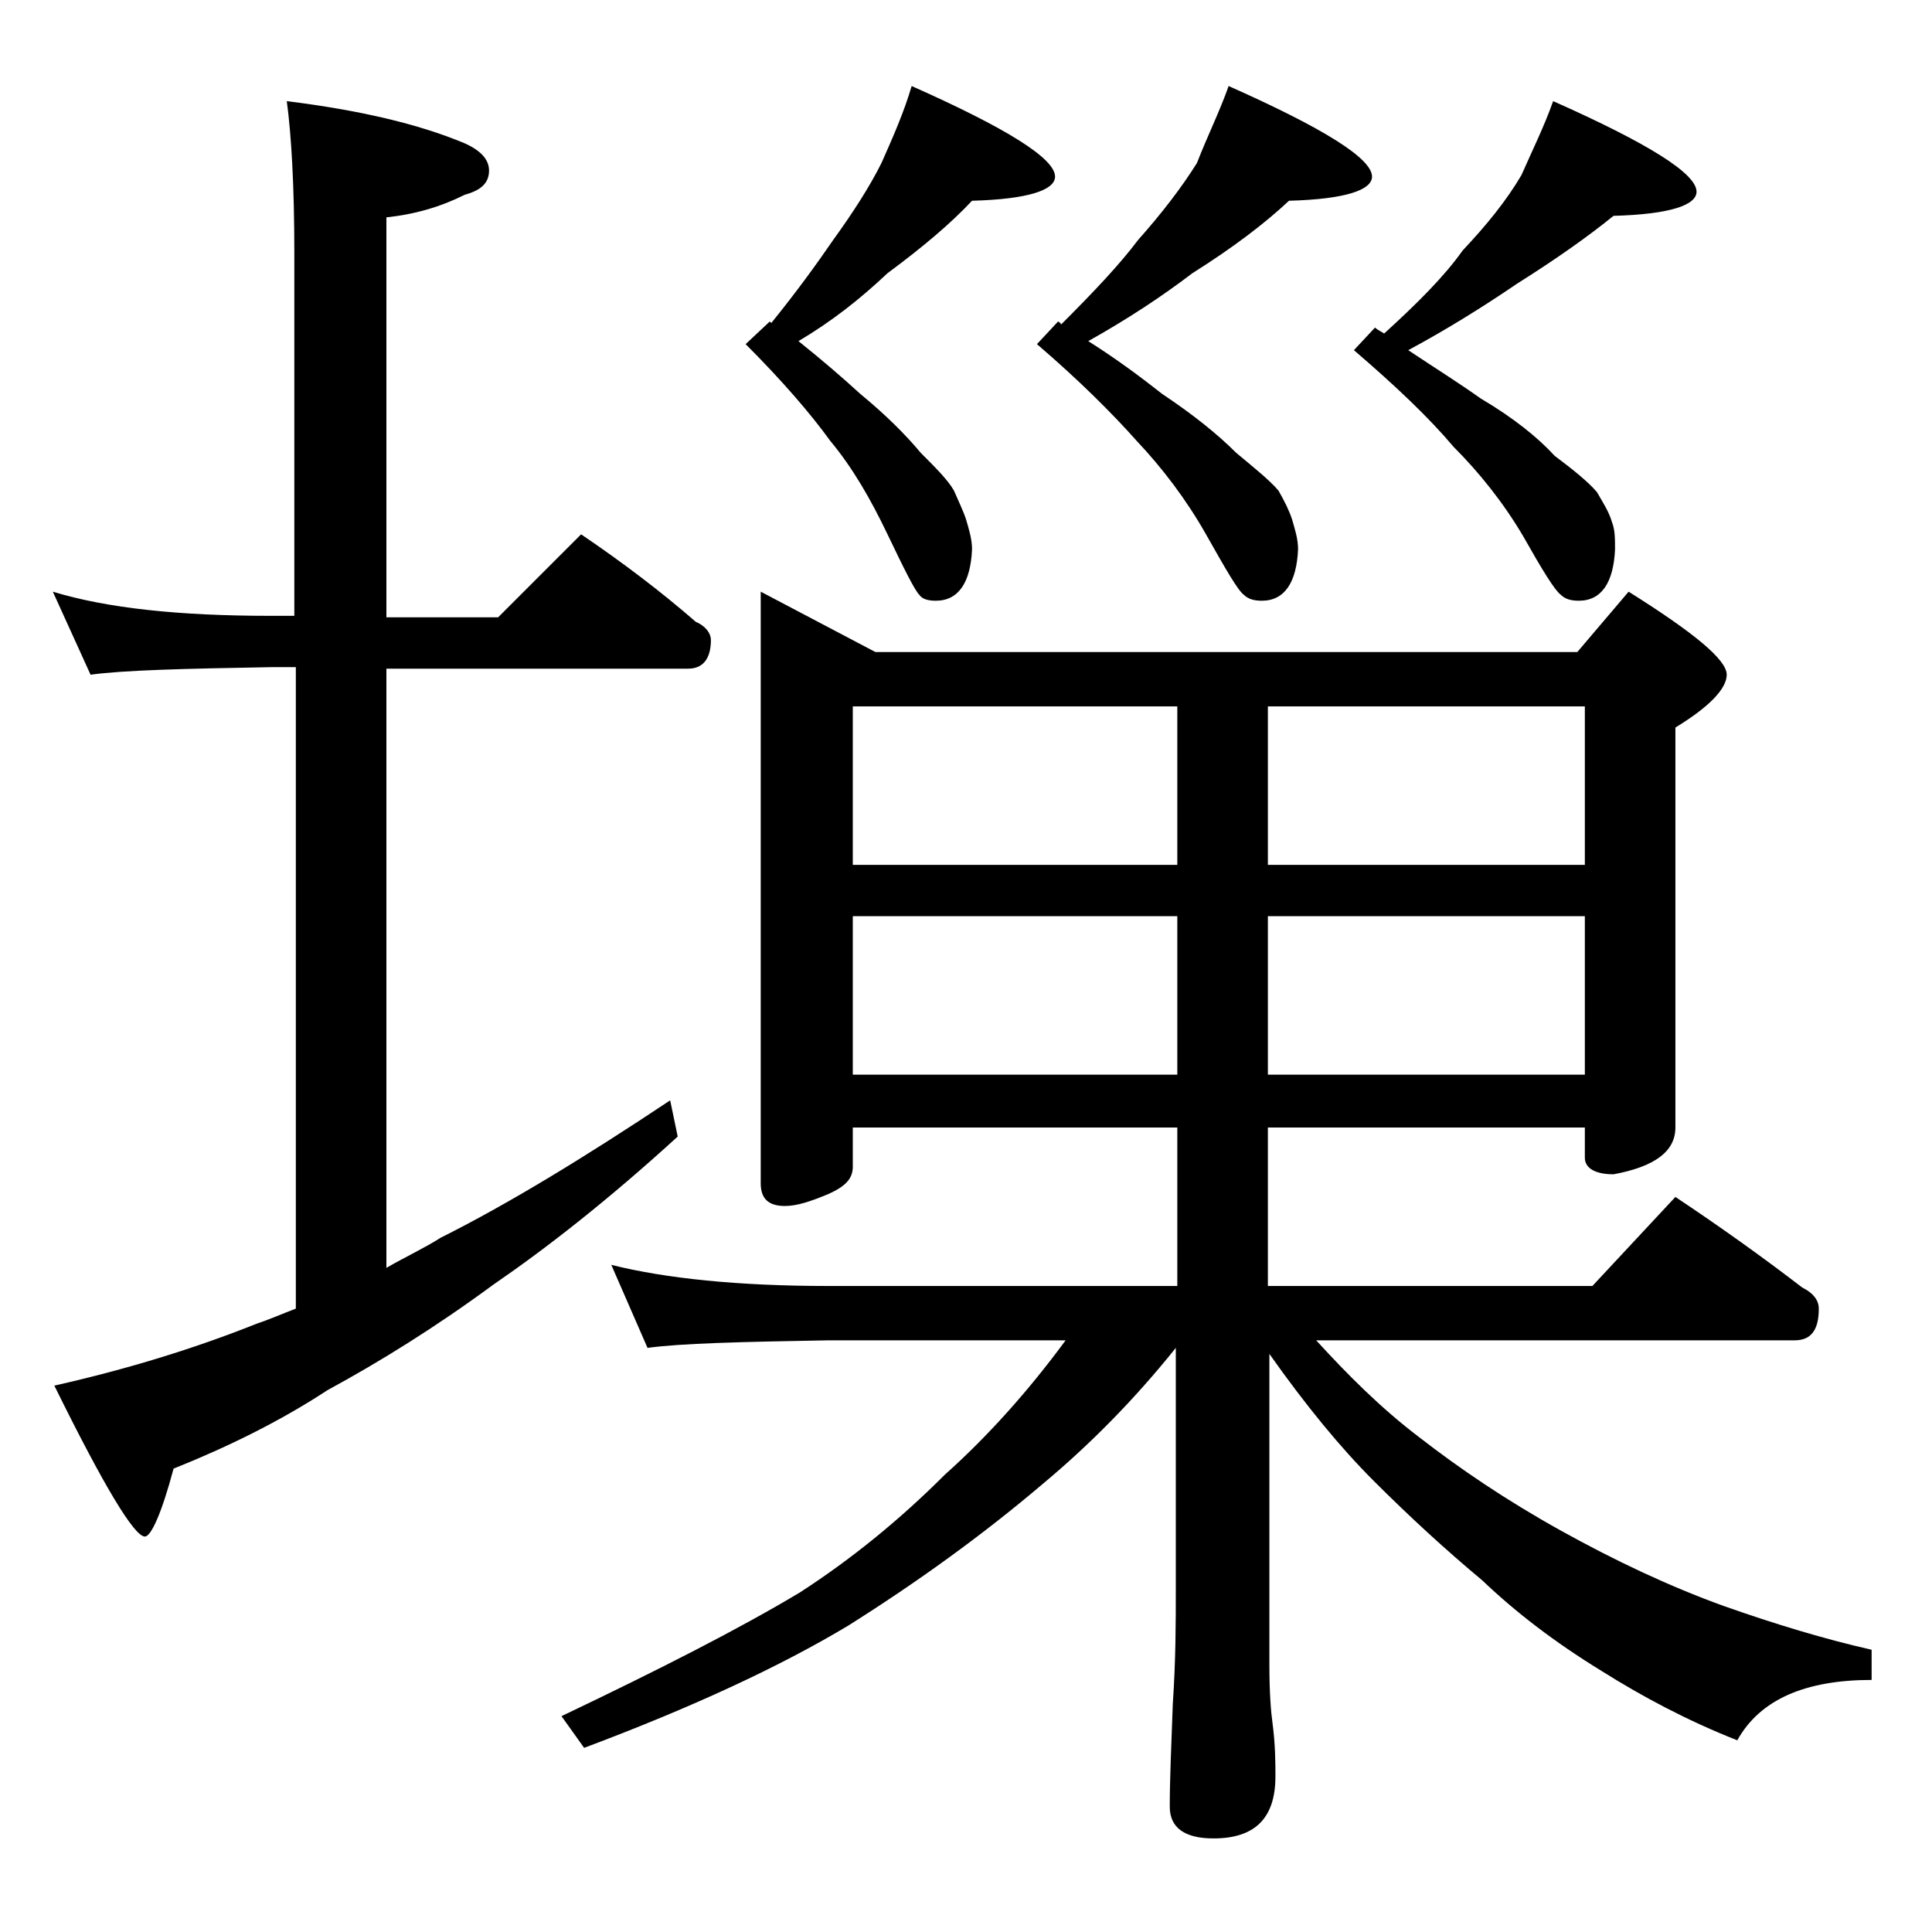
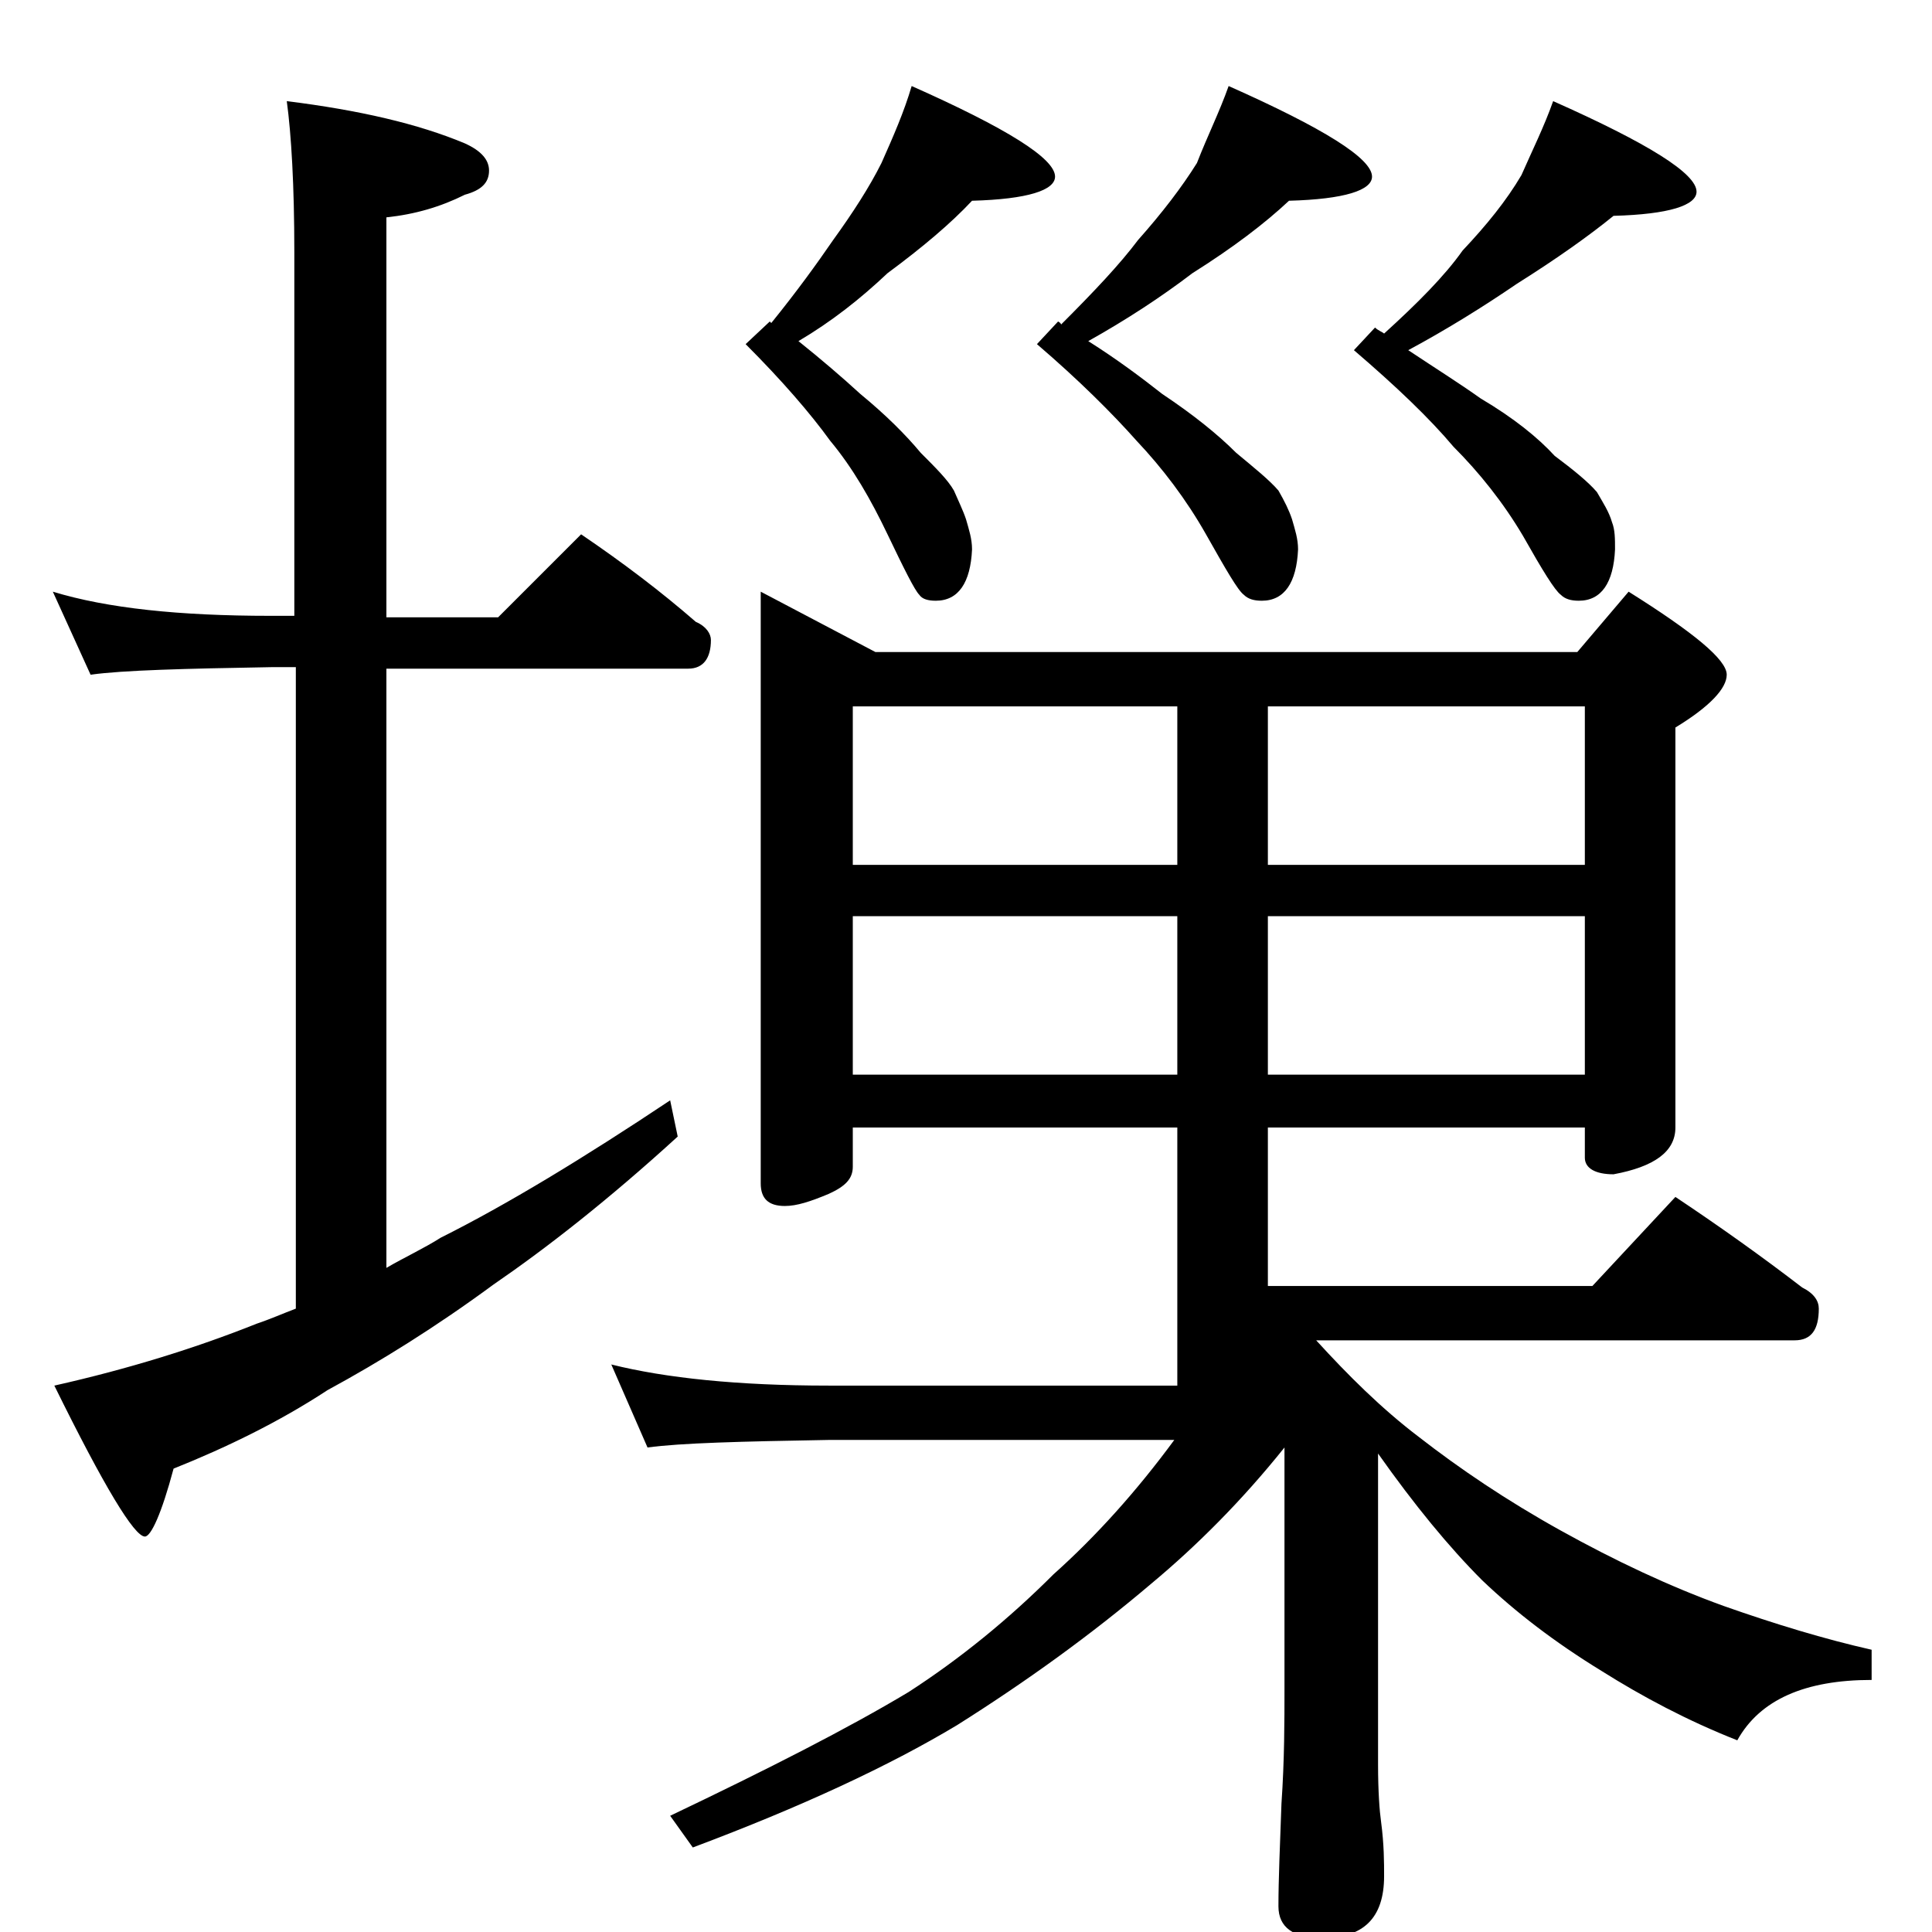
<svg xmlns="http://www.w3.org/2000/svg" version="1.1" id="Layer_1" x="0px" y="0px" viewBox="0 0 128 128" enable-background="new 0 0 128 128" xml:space="preserve">
-   <path d="M3.5,39.2c3.6,1.1,8.4,1.6,14.4,1.6h1.6V16.7c0-4.4-0.2-7.8-0.5-10c4.8,0.6,8.7,1.5,11.8,2.8c1.1,0.5,1.6,1.1,1.6,1.8  c0,0.8-0.5,1.3-1.6,1.6c-1.6,0.8-3.3,1.3-5.2,1.5v26.5h7.4l5.5-5.5c2.8,1.9,5.3,3.8,7.6,5.8c0.7,0.3,1,0.8,1,1.2  c0,1.2-0.5,1.9-1.5,1.9h-20V84c1.2-0.7,2.5-1.3,3.6-2c4.4-2.2,9.5-5.3,15.2-9.1l0.5,2.4c-4.6,4.2-8.7,7.4-12.2,9.8  c-3.8,2.8-7.5,5.1-11,7c-3.2,2.1-6.7,3.8-10.2,5.2c-0.8,3-1.5,4.5-1.9,4.5c-0.7,0-2.7-3.3-6-10c4.9-1.1,9.4-2.5,13.4-4.1  c0.9-0.3,1.8-0.7,2.6-1V44.2h-1.6c-5.8,0.1-9.8,0.2-12,0.5L3.5,39.2z M50.4,39.2l7.6,4h46.5l3.4-4c4.3,2.7,6.5,4.5,6.5,5.5  c0,0.9-1.1,2.1-3.4,3.5v26.5c0,1.6-1.4,2.6-4.1,3.1c-1.2,0-1.9-0.4-1.9-1.1v-2H84v10.5h21.5l5.5-5.9c3,2,5.8,4,8.4,6  c0.8,0.4,1.1,0.9,1.1,1.4c0,1.4-0.5,2.1-1.6,2.1H87.2c2.1,2.3,4.3,4.5,6.8,6.4c2.7,2.1,5.8,4.2,9.4,6.2c3.6,2,7.2,3.7,10.8,5  c3.4,1.2,6.7,2.2,9.8,2.9v2c-4.4,0-7.4,1.3-8.9,4c-3.3-1.3-6.3-2.9-9-4.6c-3.1-1.9-5.7-3.9-7.9-6c-2.4-2-4.8-4.2-7.2-6.6  c-2.2-2.2-4.5-5-6.9-8.4v20.6c0,1.8,0.1,3.1,0.2,3.8c0.2,1.5,0.2,2.7,0.2,3.6c0,2.8-1.4,4.1-4.1,4.1c-1.9,0-2.9-0.7-2.9-2.1  c0-1.8,0.1-4,0.2-6.8c0.2-2.9,0.2-5.5,0.2-7.6v-16c-2.8,3.5-5.8,6.5-8.8,9c-4,3.4-8.3,6.5-12.9,9.4c-4.5,2.7-10.3,5.4-17.5,8.1  l-1.5-2.1c6.5-3.1,11.8-5.8,15.8-8.2c3.4-2.2,6.6-4.8,9.6-7.8c2.8-2.5,5.5-5.5,8-8.9H54.9c-5.8,0.1-9.8,0.2-12,0.5l-2.4-5.5  c3.6,0.9,8.4,1.4,14.4,1.4H78V74.7H56.5v2.6c0,0.8-0.5,1.3-1.6,1.8c-1.2,0.5-2.1,0.8-2.9,0.8c-1.1,0-1.6-0.5-1.6-1.5V39.2z   M60.4,5.7c6.3,2.8,9.5,4.8,9.5,6c0,0.9-1.8,1.5-5.5,1.6c-1.4,1.5-3.3,3.1-5.6,4.8c-1.8,1.7-3.7,3.2-5.9,4.5  c1.5,1.2,2.9,2.4,4.1,3.5c1.7,1.4,3,2.7,4,3.9c1,1,1.8,1.8,2.2,2.5c0.3,0.7,0.6,1.3,0.8,1.9c0.2,0.7,0.4,1.3,0.4,2  c-0.1,2.2-0.9,3.4-2.4,3.4c-0.5,0-0.9-0.1-1.1-0.4c-0.3-0.3-1-1.7-2.1-4c-1.1-2.3-2.3-4.4-3.8-6.2c-1.3-1.8-3.2-4-5.6-6.4l1.6-1.5  l0.1,0.1c1.7-2.1,3-3.9,4.1-5.5c1.3-1.8,2.4-3.5,3.2-5.1C59.2,9,59.9,7.4,60.4,5.7z M56.5,57.3H78V46.8H56.5V57.3z M56.5,71.2H78  V60.7H56.5V71.2z M81.4,5.7c6.3,2.8,9.5,4.8,9.5,6c0,0.9-1.8,1.5-5.5,1.6c-1.6,1.5-3.7,3.1-6.4,4.8c-2.1,1.6-4.4,3.1-6.9,4.5  c1.9,1.2,3.5,2.4,4.9,3.5c2.1,1.4,3.7,2.7,4.9,3.9c1.2,1,2.2,1.8,2.8,2.5c0.4,0.7,0.7,1.3,0.9,1.9c0.2,0.7,0.4,1.3,0.4,2  c-0.1,2.2-0.9,3.4-2.4,3.4c-0.5,0-0.9-0.1-1.2-0.4c-0.4-0.3-1.2-1.7-2.5-4c-1.3-2.3-2.9-4.4-4.6-6.2c-1.6-1.8-3.8-4-6.6-6.4l1.4-1.5  c0.2,0.1,0.2,0.2,0.2,0.2c2.2-2.2,3.9-4,5.1-5.6c1.6-1.8,2.9-3.5,3.9-5.1C80,9,80.8,7.4,81.4,5.7z M84,46.8v10.5h21V46.8H84z   M84,60.7v10.5h21V60.7H84z M102.9,6.7c6.3,2.8,9.5,4.8,9.5,6c0,0.9-1.8,1.5-5.5,1.6c-1.6,1.3-3.7,2.8-6.4,4.5  c-2.2,1.5-4.6,3-7.2,4.4c1.8,1.2,3.4,2.2,4.8,3.2c2.2,1.3,3.8,2.6,4.9,3.8c1.2,0.9,2.2,1.7,2.8,2.4c0.4,0.7,0.8,1.3,1,2  c0.2,0.5,0.2,1.1,0.2,1.8c-0.1,2.2-0.9,3.4-2.4,3.4c-0.5,0-0.9-0.1-1.2-0.4c-0.4-0.3-1.2-1.6-2.5-3.9c-1.3-2.2-2.9-4.2-4.6-5.9  c-1.6-1.9-3.8-4-6.6-6.4l1.4-1.5c0.2,0.2,0.5,0.3,0.6,0.4c2.2-2,4-3.8,5.2-5.5c1.6-1.7,2.9-3.3,3.9-5C101.5,10,102.3,8.4,102.9,6.7z  " />
+   <path d="M3.5,39.2c3.6,1.1,8.4,1.6,14.4,1.6h1.6V16.7c0-4.4-0.2-7.8-0.5-10c4.8,0.6,8.7,1.5,11.8,2.8c1.1,0.5,1.6,1.1,1.6,1.8  c0,0.8-0.5,1.3-1.6,1.6c-1.6,0.8-3.3,1.3-5.2,1.5v26.5h7.4l5.5-5.5c2.8,1.9,5.3,3.8,7.6,5.8c0.7,0.3,1,0.8,1,1.2  c0,1.2-0.5,1.9-1.5,1.9h-20V84c1.2-0.7,2.5-1.3,3.6-2c4.4-2.2,9.5-5.3,15.2-9.1l0.5,2.4c-4.6,4.2-8.7,7.4-12.2,9.8  c-3.8,2.8-7.5,5.1-11,7c-3.2,2.1-6.7,3.8-10.2,5.2c-0.8,3-1.5,4.5-1.9,4.5c-0.7,0-2.7-3.3-6-10c4.9-1.1,9.4-2.5,13.4-4.1  c0.9-0.3,1.8-0.7,2.6-1V44.2h-1.6c-5.8,0.1-9.8,0.2-12,0.5L3.5,39.2z M50.4,39.2l7.6,4h46.5l3.4-4c4.3,2.7,6.5,4.5,6.5,5.5  c0,0.9-1.1,2.1-3.4,3.5v26.5c0,1.6-1.4,2.6-4.1,3.1c-1.2,0-1.9-0.4-1.9-1.1v-2H84v10.5h21.5l5.5-5.9c3,2,5.8,4,8.4,6  c0.8,0.4,1.1,0.9,1.1,1.4c0,1.4-0.5,2.1-1.6,2.1H87.2c2.1,2.3,4.3,4.5,6.8,6.4c2.7,2.1,5.8,4.2,9.4,6.2c3.6,2,7.2,3.7,10.8,5  c3.4,1.2,6.7,2.2,9.8,2.9v2c-4.4,0-7.4,1.3-8.9,4c-3.3-1.3-6.3-2.9-9-4.6c-3.1-1.9-5.7-3.9-7.9-6c-2.2-2.2-4.5-5-6.9-8.4v20.6c0,1.8,0.1,3.1,0.2,3.8c0.2,1.5,0.2,2.7,0.2,3.6c0,2.8-1.4,4.1-4.1,4.1c-1.9,0-2.9-0.7-2.9-2.1  c0-1.8,0.1-4,0.2-6.8c0.2-2.9,0.2-5.5,0.2-7.6v-16c-2.8,3.5-5.8,6.5-8.8,9c-4,3.4-8.3,6.5-12.9,9.4c-4.5,2.7-10.3,5.4-17.5,8.1  l-1.5-2.1c6.5-3.1,11.8-5.8,15.8-8.2c3.4-2.2,6.6-4.8,9.6-7.8c2.8-2.5,5.5-5.5,8-8.9H54.9c-5.8,0.1-9.8,0.2-12,0.5l-2.4-5.5  c3.6,0.9,8.4,1.4,14.4,1.4H78V74.7H56.5v2.6c0,0.8-0.5,1.3-1.6,1.8c-1.2,0.5-2.1,0.8-2.9,0.8c-1.1,0-1.6-0.5-1.6-1.5V39.2z   M60.4,5.7c6.3,2.8,9.5,4.8,9.5,6c0,0.9-1.8,1.5-5.5,1.6c-1.4,1.5-3.3,3.1-5.6,4.8c-1.8,1.7-3.7,3.2-5.9,4.5  c1.5,1.2,2.9,2.4,4.1,3.5c1.7,1.4,3,2.7,4,3.9c1,1,1.8,1.8,2.2,2.5c0.3,0.7,0.6,1.3,0.8,1.9c0.2,0.7,0.4,1.3,0.4,2  c-0.1,2.2-0.9,3.4-2.4,3.4c-0.5,0-0.9-0.1-1.1-0.4c-0.3-0.3-1-1.7-2.1-4c-1.1-2.3-2.3-4.4-3.8-6.2c-1.3-1.8-3.2-4-5.6-6.4l1.6-1.5  l0.1,0.1c1.7-2.1,3-3.9,4.1-5.5c1.3-1.8,2.4-3.5,3.2-5.1C59.2,9,59.9,7.4,60.4,5.7z M56.5,57.3H78V46.8H56.5V57.3z M56.5,71.2H78  V60.7H56.5V71.2z M81.4,5.7c6.3,2.8,9.5,4.8,9.5,6c0,0.9-1.8,1.5-5.5,1.6c-1.6,1.5-3.7,3.1-6.4,4.8c-2.1,1.6-4.4,3.1-6.9,4.5  c1.9,1.2,3.5,2.4,4.9,3.5c2.1,1.4,3.7,2.7,4.9,3.9c1.2,1,2.2,1.8,2.8,2.5c0.4,0.7,0.7,1.3,0.9,1.9c0.2,0.7,0.4,1.3,0.4,2  c-0.1,2.2-0.9,3.4-2.4,3.4c-0.5,0-0.9-0.1-1.2-0.4c-0.4-0.3-1.2-1.7-2.5-4c-1.3-2.3-2.9-4.4-4.6-6.2c-1.6-1.8-3.8-4-6.6-6.4l1.4-1.5  c0.2,0.1,0.2,0.2,0.2,0.2c2.2-2.2,3.9-4,5.1-5.6c1.6-1.8,2.9-3.5,3.9-5.1C80,9,80.8,7.4,81.4,5.7z M84,46.8v10.5h21V46.8H84z   M84,60.7v10.5h21V60.7H84z M102.9,6.7c6.3,2.8,9.5,4.8,9.5,6c0,0.9-1.8,1.5-5.5,1.6c-1.6,1.3-3.7,2.8-6.4,4.5  c-2.2,1.5-4.6,3-7.2,4.4c1.8,1.2,3.4,2.2,4.8,3.2c2.2,1.3,3.8,2.6,4.9,3.8c1.2,0.9,2.2,1.7,2.8,2.4c0.4,0.7,0.8,1.3,1,2  c0.2,0.5,0.2,1.1,0.2,1.8c-0.1,2.2-0.9,3.4-2.4,3.4c-0.5,0-0.9-0.1-1.2-0.4c-0.4-0.3-1.2-1.6-2.5-3.9c-1.3-2.2-2.9-4.2-4.6-5.9  c-1.6-1.9-3.8-4-6.6-6.4l1.4-1.5c0.2,0.2,0.5,0.3,0.6,0.4c2.2-2,4-3.8,5.2-5.5c1.6-1.7,2.9-3.3,3.9-5C101.5,10,102.3,8.4,102.9,6.7z  " />
</svg>